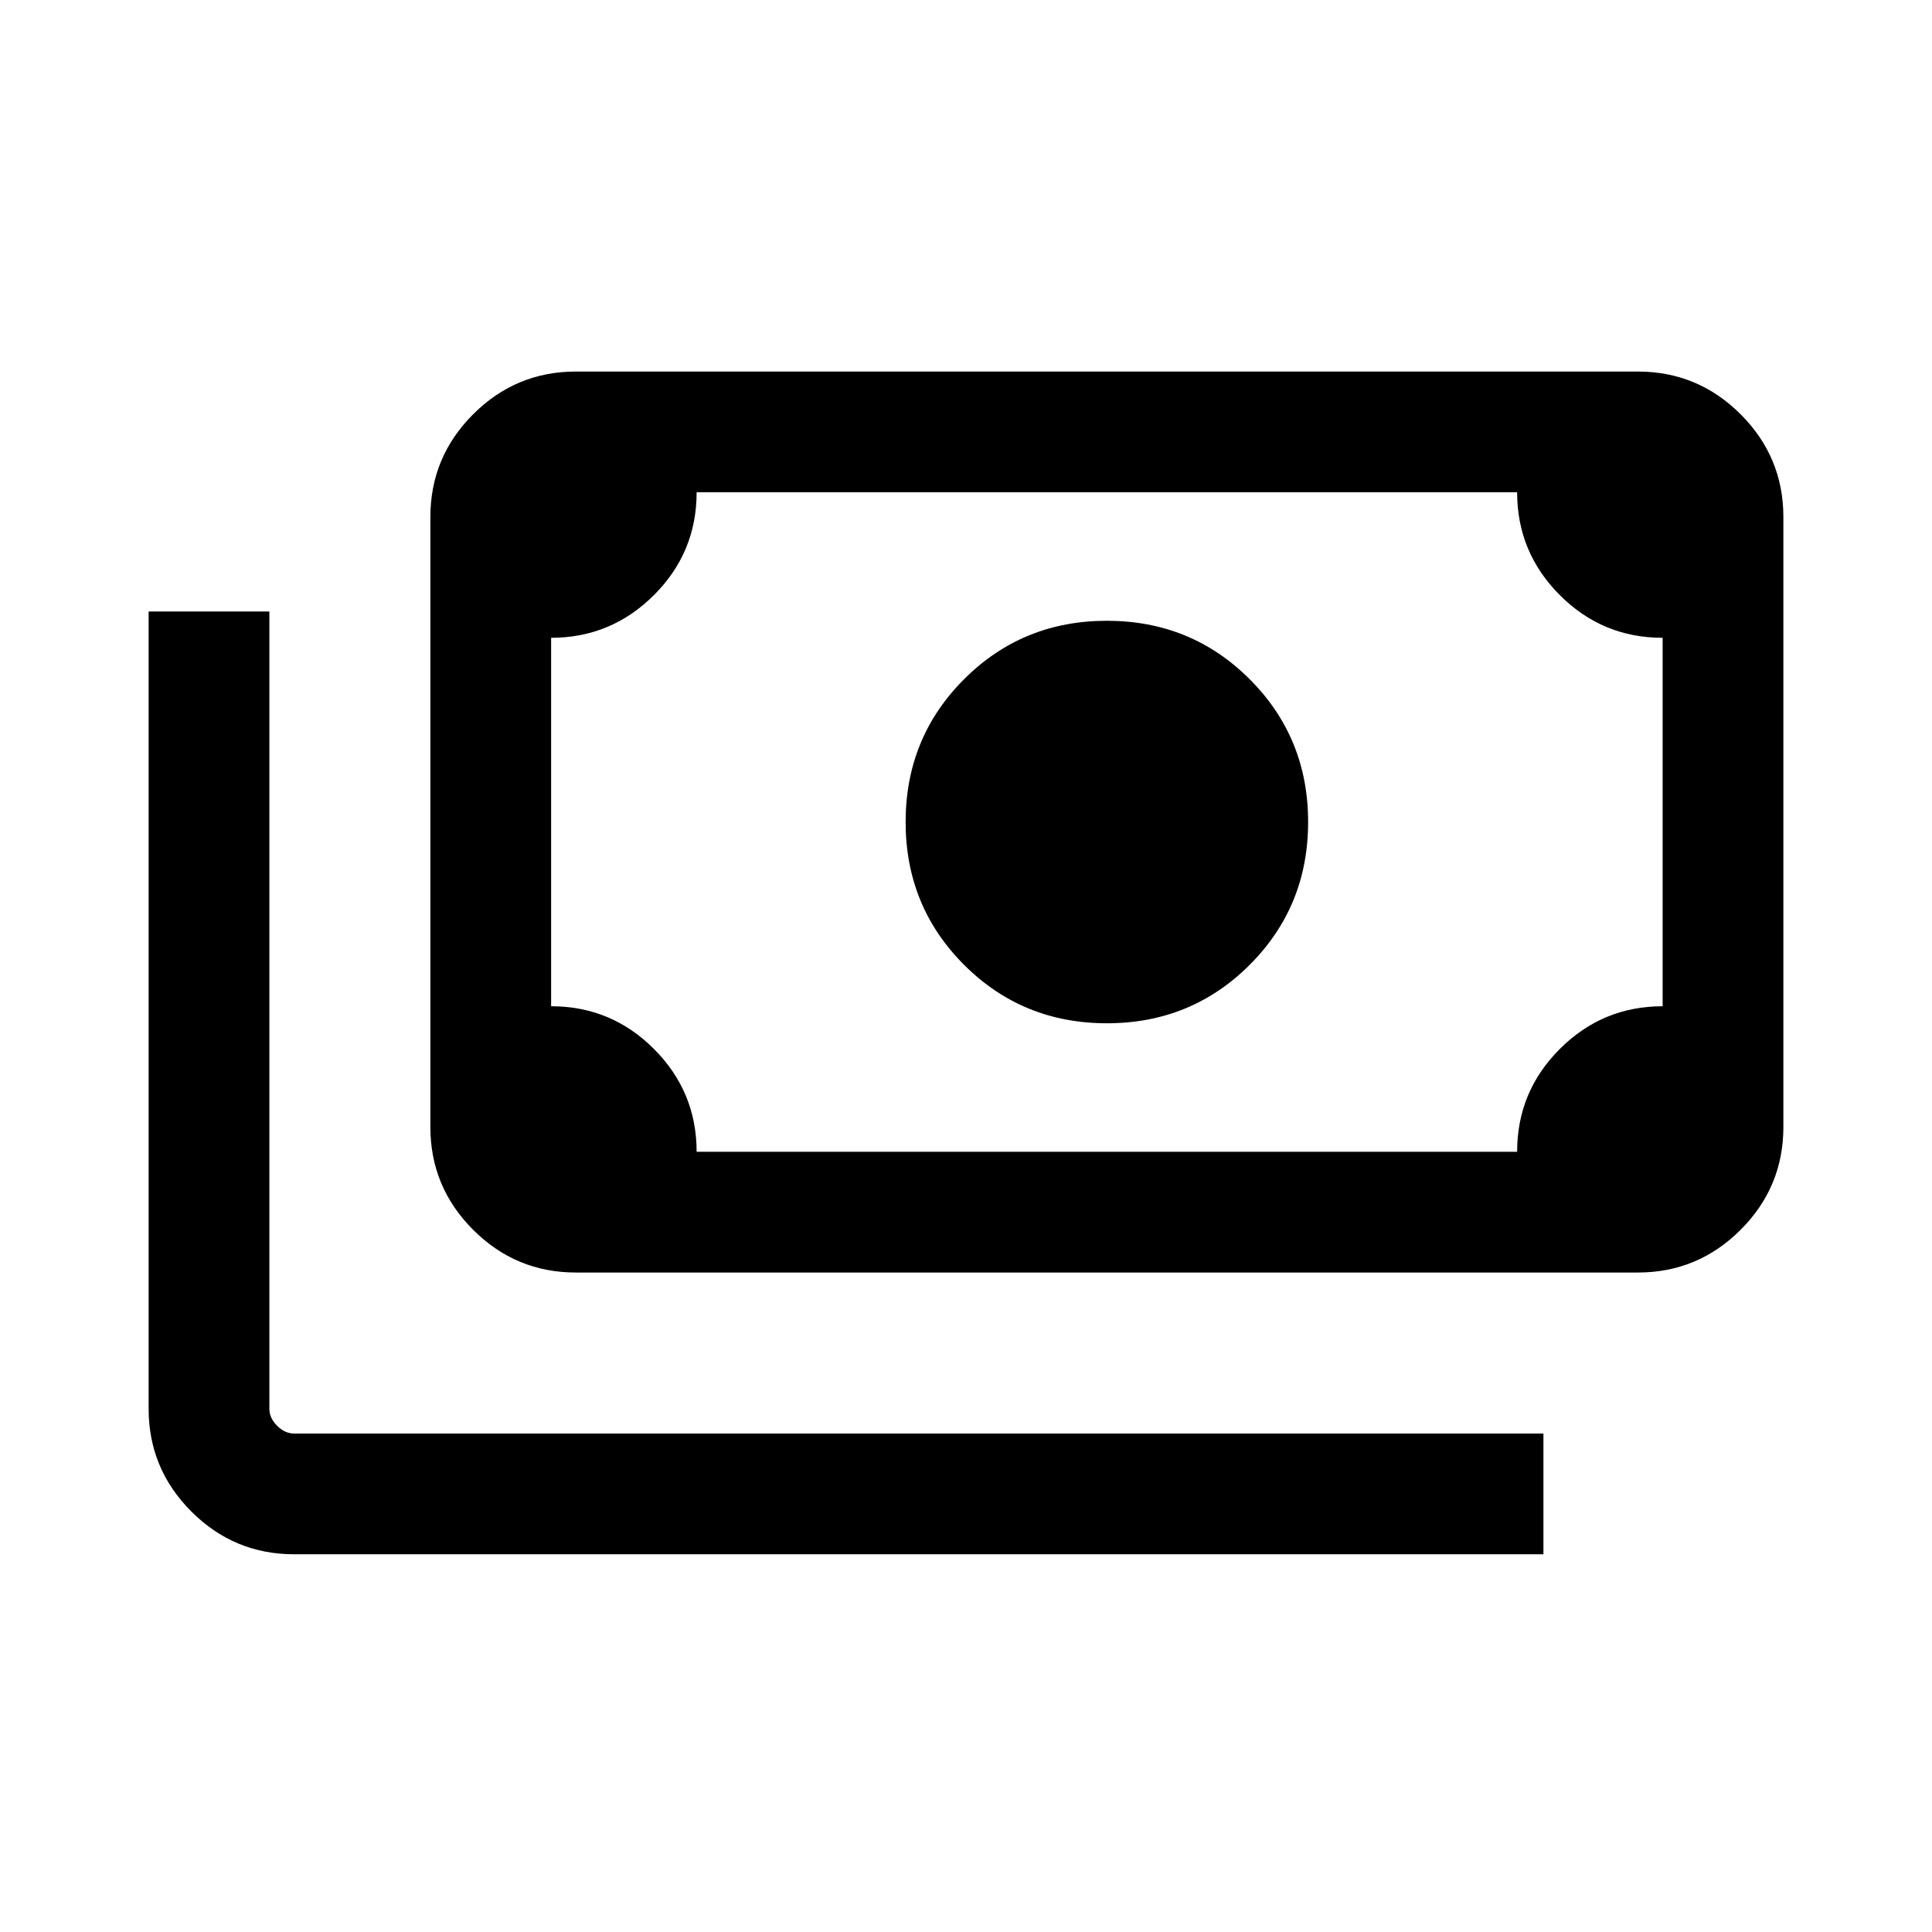
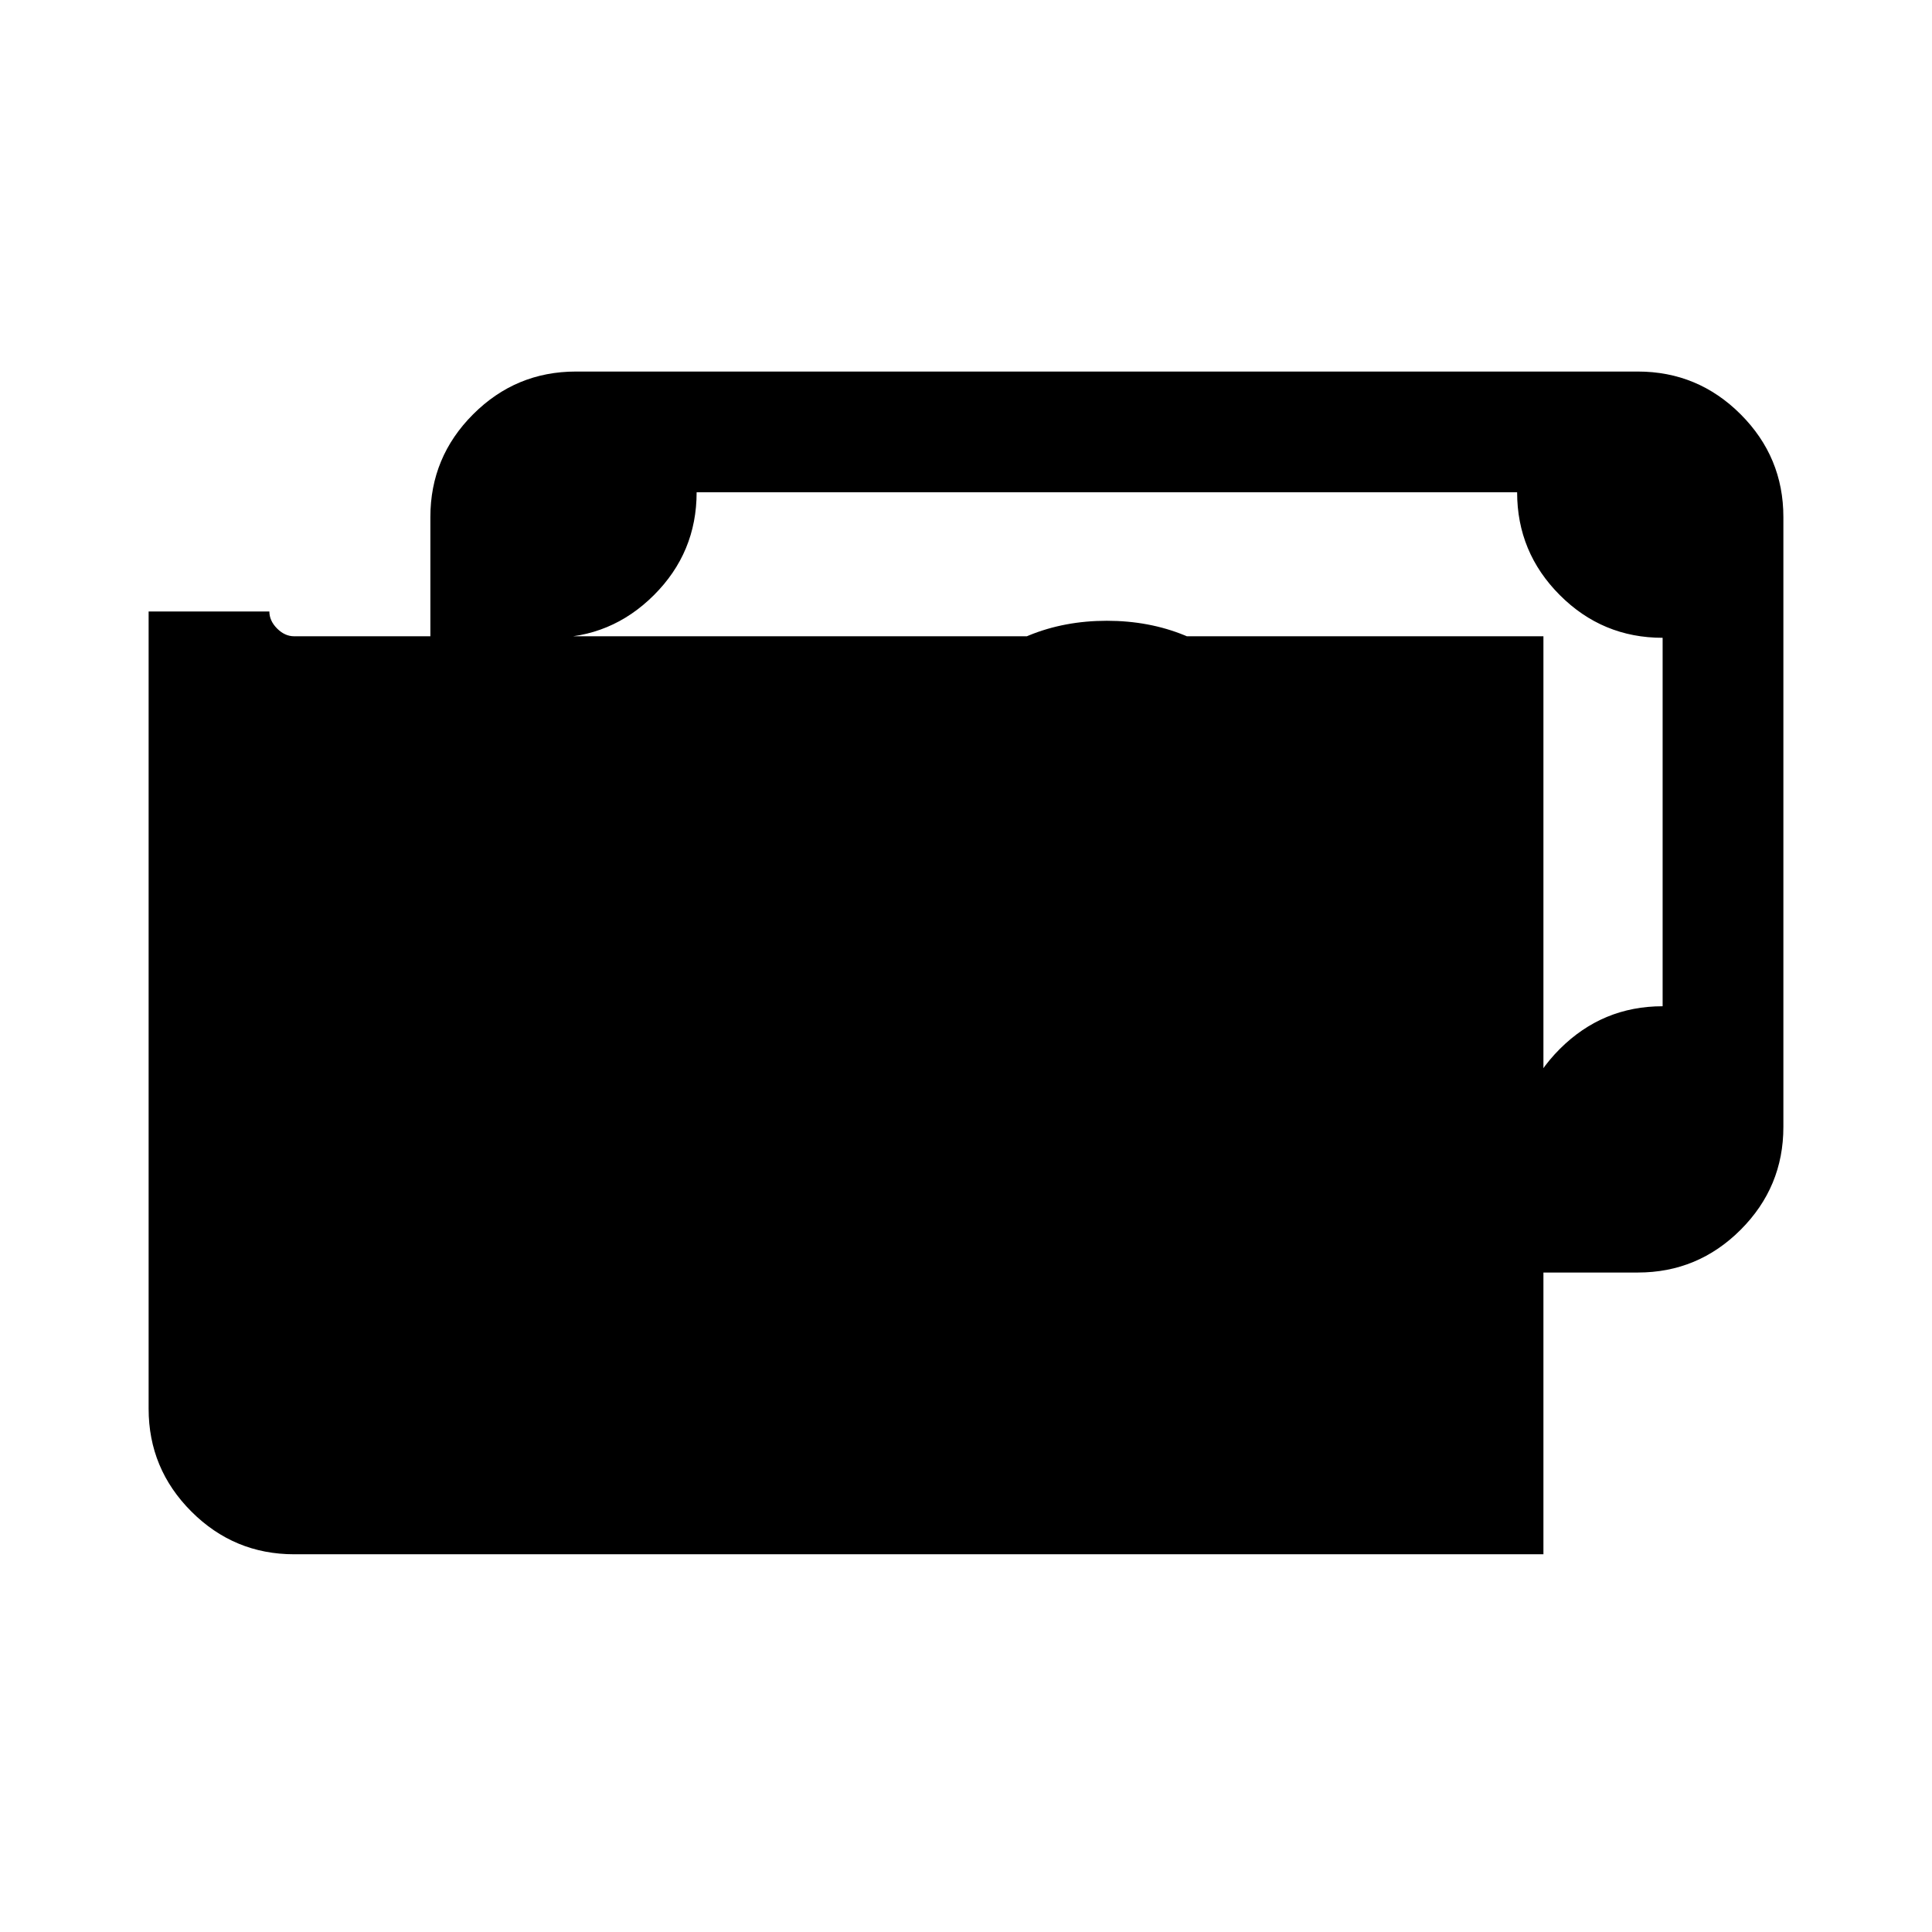
<svg xmlns="http://www.w3.org/2000/svg" height="24px" viewBox="0 -960 960 960" width="24px" fill="#000000">
-   <path d="M550-451.54q-41.92 0-70.96-29.04Q450-509.62 450-551.54q0-41.92 29.04-70.96 29.04-29.04 70.96-29.04 41.92 0 70.96 29.04Q650-593.46 650-551.54q0 41.92-29.04 70.96-29.04 29.04-70.96 29.04ZM286.15-327.69q-29.82 0-51.06-21.24-21.24-21.24-21.24-51.07v-303.08q0-29.82 21.24-51.06 21.24-21.24 51.06-21.24h527.69q29.83 0 51.07 21.24 21.24 21.24 21.24 51.06V-400q0 29.83-21.24 51.07-21.24 21.24-51.07 21.24H286.15Zm60-60h407.7q0-29.92 21.24-51.12Q796.33-460 826.15-460v-183.08q-29.92 0-51.11-21.24-21.19-21.24-21.19-51.06h-407.7q0 29.92-21.24 51.11-21.24 21.19-51.06 21.19V-460q29.92 0 51.11 21.24 21.19 21.24 21.19 51.07Zm420.77 200H146.16q-29.83 0-51.07-21.24Q73.85-230.17 73.85-260v-396.15h60V-260q0 4.61 3.84 8.46 3.85 3.85 8.47 3.85h620.76v60Zm-480.77-200h-12.3V-715.38h12.3q-5 0-8.65 3.65-3.65 3.65-3.65 8.65V-400q0 5 3.65 8.65 3.65 3.66 8.65 3.66Z" />
+   <path d="M550-451.54q-41.92 0-70.96-29.04Q450-509.62 450-551.54q0-41.92 29.04-70.96 29.04-29.04 70.96-29.04 41.92 0 70.96 29.04Q650-593.46 650-551.54q0 41.92-29.04 70.96-29.04 29.04-70.96 29.04ZM286.15-327.69q-29.82 0-51.06-21.24-21.24-21.24-21.24-51.07v-303.08q0-29.82 21.24-51.06 21.24-21.24 51.06-21.24h527.69q29.83 0 51.07 21.24 21.24 21.24 21.24 51.06V-400q0 29.83-21.24 51.07-21.24 21.24-51.07 21.24H286.15Zm60-60h407.7q0-29.92 21.24-51.12Q796.33-460 826.15-460v-183.08q-29.92 0-51.11-21.24-21.19-21.24-21.19-51.06h-407.7q0 29.92-21.24 51.11-21.24 21.19-51.06 21.19V-460q29.92 0 51.11 21.24 21.19 21.24 21.19 51.07Zm420.77 200H146.16q-29.83 0-51.07-21.24Q73.85-230.17 73.85-260v-396.15h60q0 4.61 3.84 8.46 3.85 3.85 8.47 3.85h620.76v60Zm-480.77-200h-12.3V-715.38h12.3q-5 0-8.65 3.65-3.65 3.65-3.65 8.65V-400q0 5 3.65 8.65 3.65 3.66 8.65 3.66Z" />
</svg>